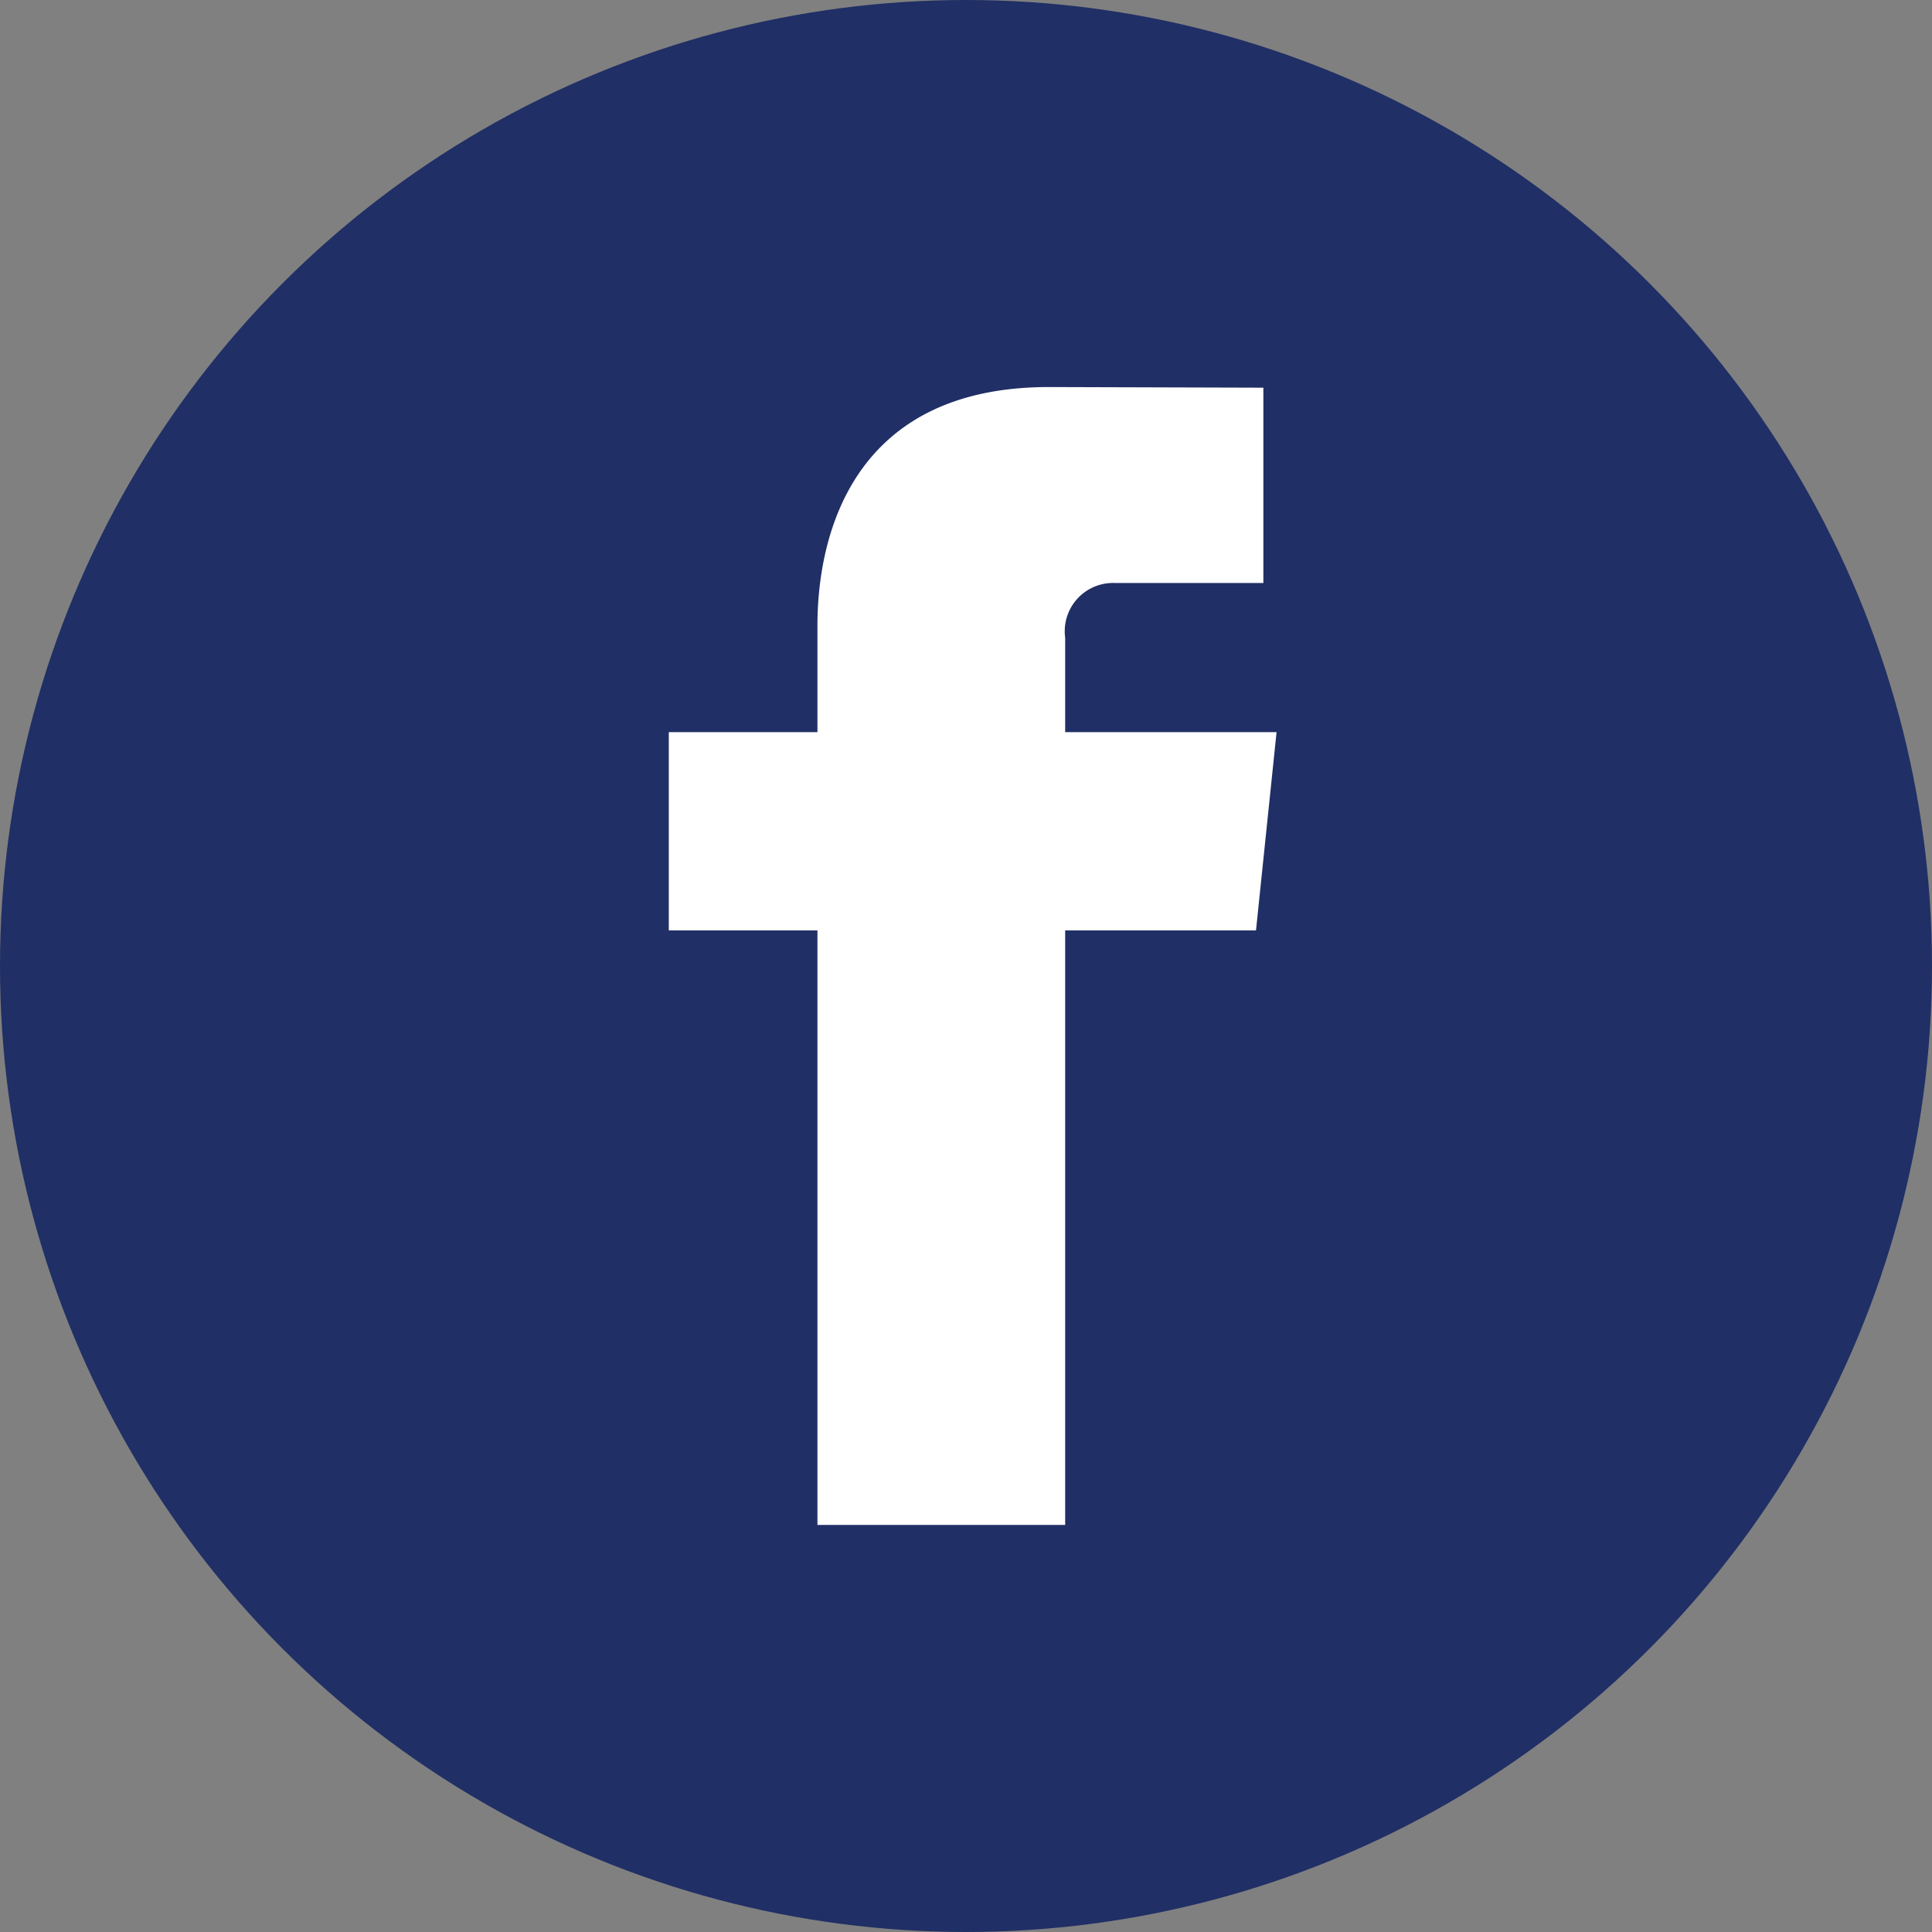
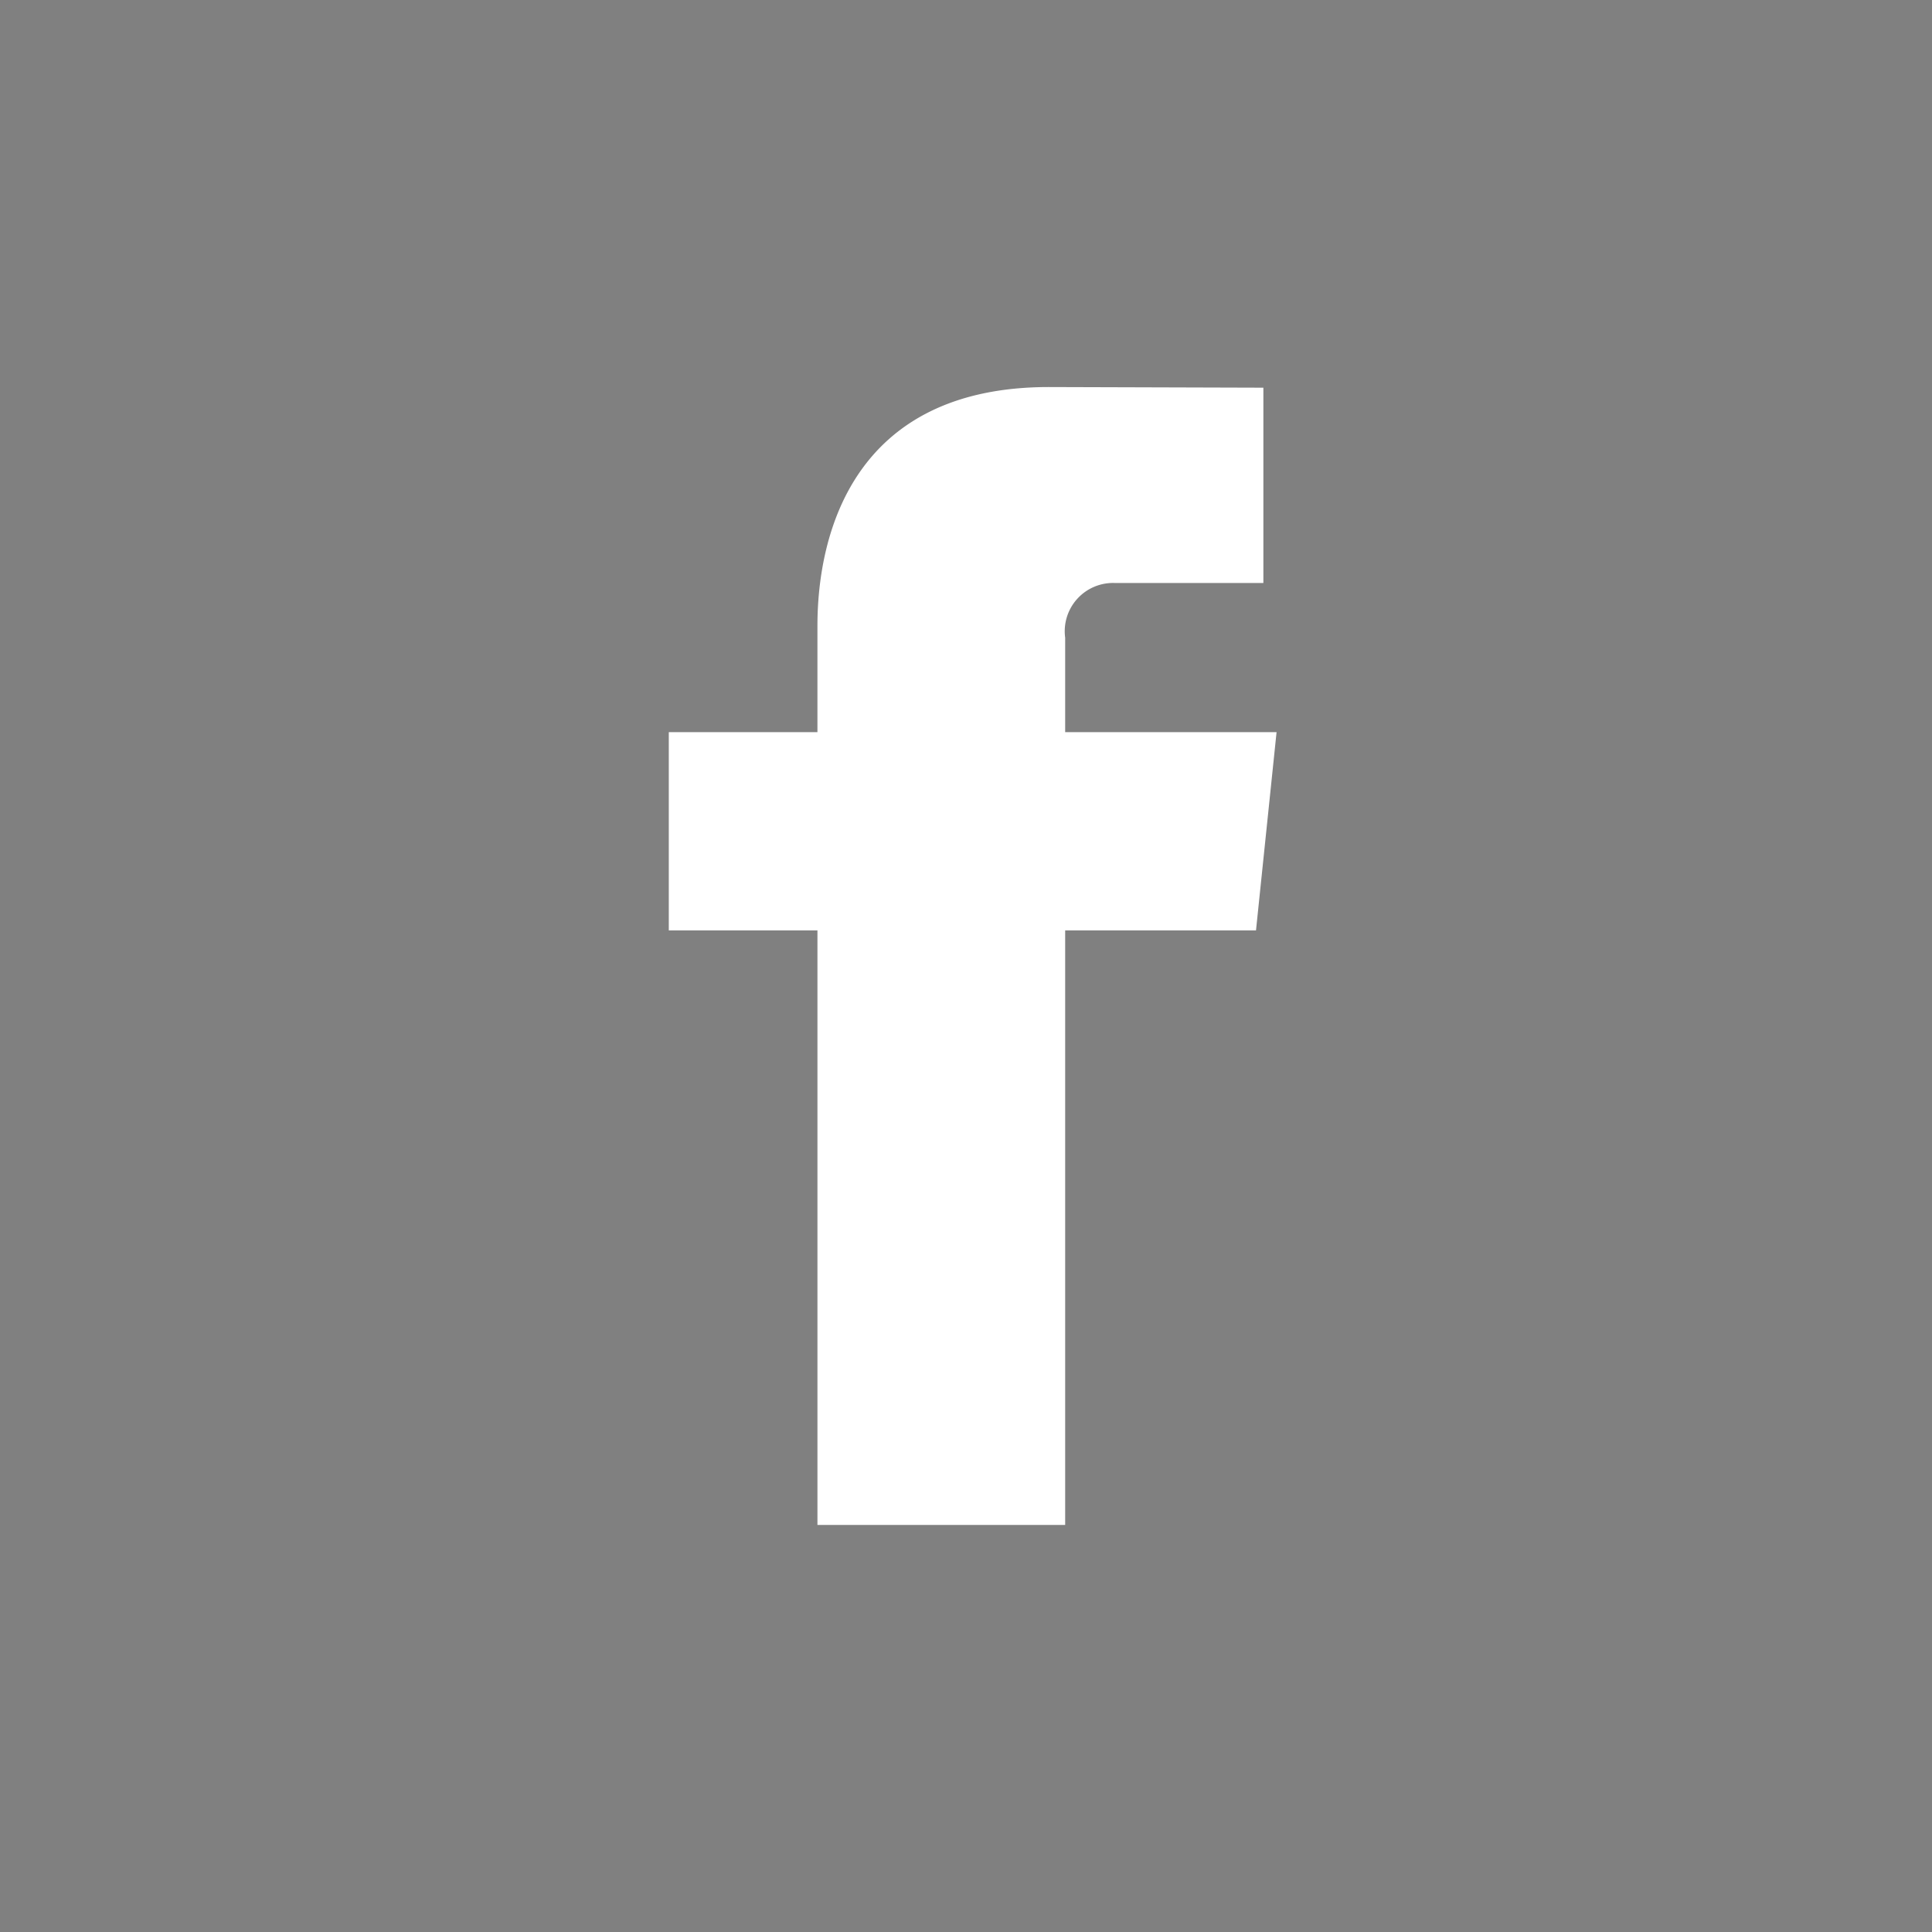
<svg xmlns="http://www.w3.org/2000/svg" viewBox="0 0 48 48">
  <rect x="0" y="0" width="48" height="48" fill="#808080" stroke="none" />
  <defs>
    <clipPath>
-       <rect width="16.333" height="29.502" fill="#fff" />
-     </clipPath>
+       </clipPath>
  </defs>
  <g transform="translate(-330 -75)">
-     <circle cx="24" cy="24" r="24" transform="translate(330 75)" fill="#202f65" />
    <g transform="translate(346 84)">
      <g transform="translate(0 0)" clip-path="url(#clip-path)">
        <path d="M15.6,9.074H10.348V6.729a1.2,1.2,0,0,1,1.246-1.36h3.678V.516L9.943.5c-4.834,0-5.75,3.617-5.75,5.934V9.074H.5V14H4.193V28.771h6.155V14h4.741Z" transform="translate(0.116 0.116)" fill="#fff" />
      </g>
    </g>
  </g>
</svg>